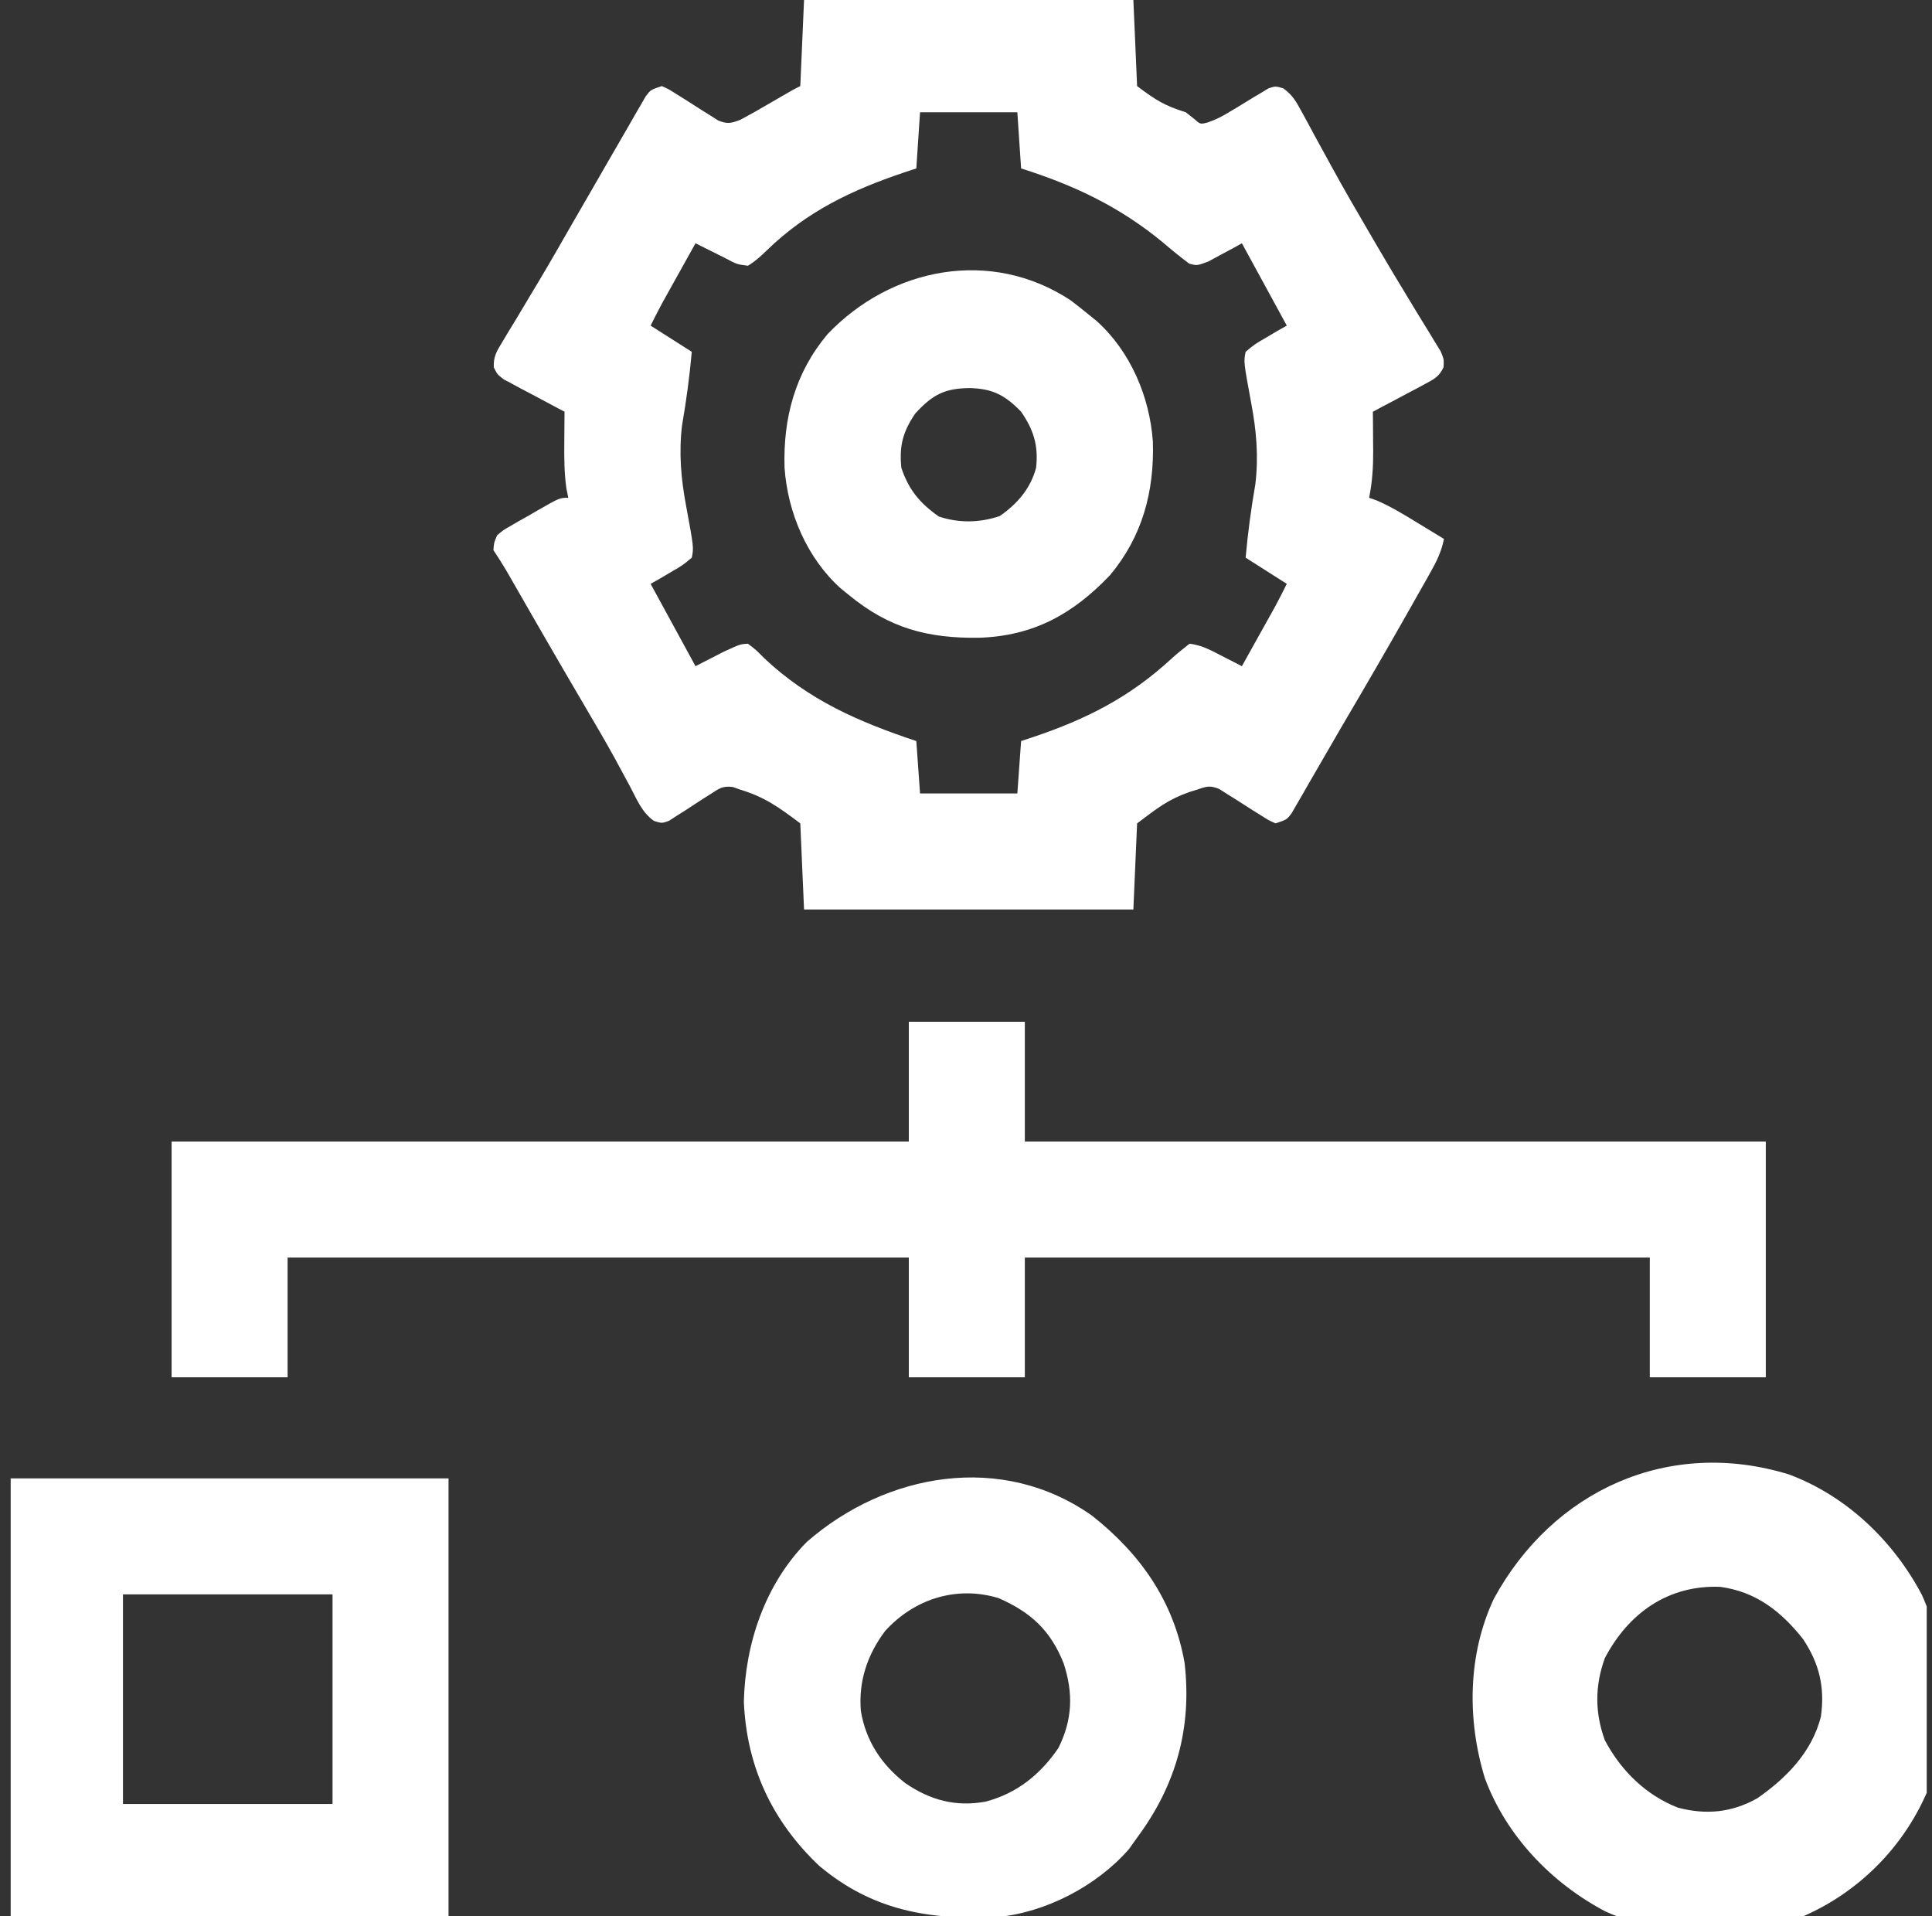
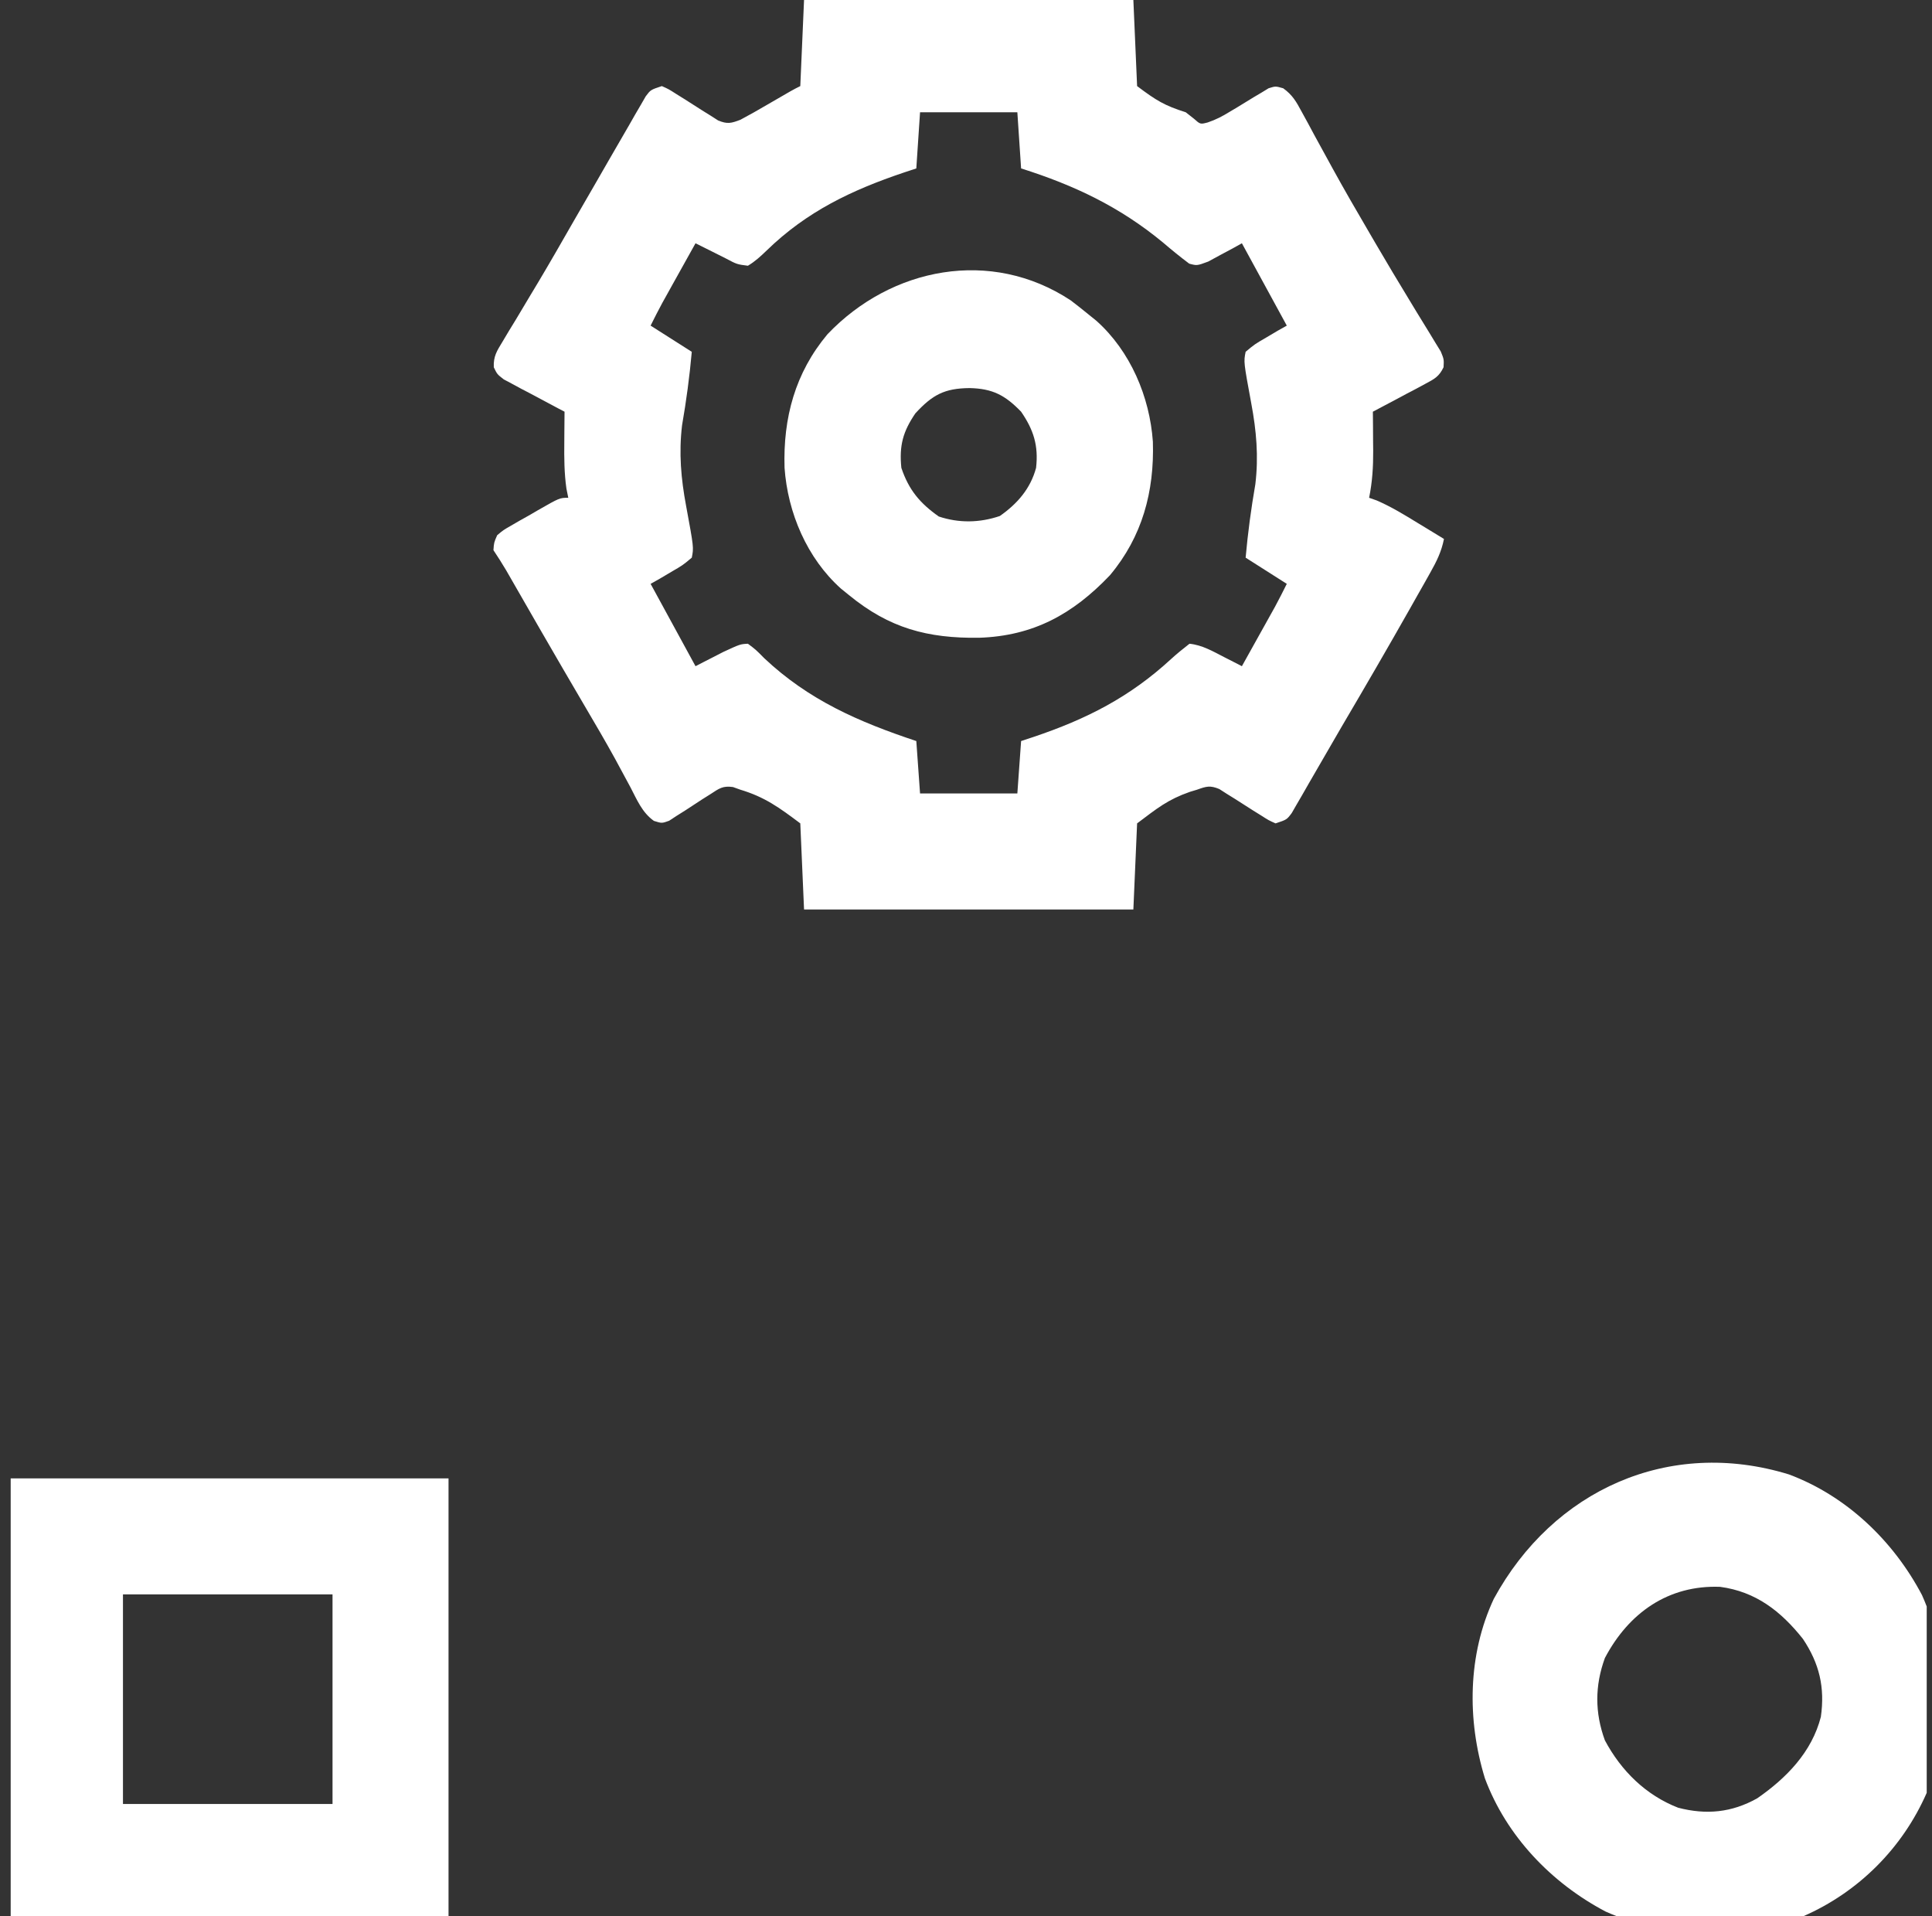
<svg xmlns="http://www.w3.org/2000/svg" width="121" height="120" viewBox="0 0 121 120" fill="none">
  <rect x="0" y="0" width="121" height="120" fill="#333333" stroke="none" />
  <g clip-path="url(#clip0_181_1780)">
    <path d="M50.357 0C57.163 0 63.969 0 70.982 0C71.059 1.779 71.136 3.558 71.216 5.391C72.429 6.303 72.931 6.608 74.263 7.031C74.431 7.163 74.598 7.295 74.771 7.43C75.174 7.79 75.174 7.79 75.641 7.667C76.152 7.495 76.558 7.282 77.017 6.999C77.179 6.903 77.341 6.806 77.508 6.707C77.846 6.502 78.183 6.296 78.518 6.088C78.68 5.992 78.842 5.897 79.009 5.798C79.155 5.709 79.302 5.619 79.452 5.527C79.888 5.391 79.888 5.391 80.368 5.529C80.949 5.949 81.18 6.359 81.519 6.989C81.648 7.223 81.776 7.457 81.908 7.698C82.044 7.952 82.18 8.205 82.32 8.467C82.614 9.004 82.908 9.541 83.203 10.077C83.316 10.283 83.316 10.283 83.43 10.493C84.184 11.867 84.969 13.223 85.762 14.575C85.895 14.804 86.028 15.032 86.166 15.268C86.86 16.455 87.564 17.636 88.28 18.809C88.423 19.046 88.566 19.282 88.713 19.525C88.986 19.975 89.261 20.424 89.539 20.87C89.66 21.071 89.782 21.272 89.907 21.478C90.015 21.654 90.123 21.829 90.234 22.009C90.435 22.5 90.435 22.5 90.41 22.995C90.13 23.587 89.83 23.736 89.255 24.042C89.065 24.145 88.876 24.247 88.68 24.353C88.481 24.457 88.282 24.561 88.076 24.668C87.776 24.829 87.776 24.829 87.47 24.994C86.975 25.259 86.479 25.521 85.982 25.781C85.984 26.053 85.987 26.324 85.99 26.603C85.992 26.964 85.994 27.325 85.996 27.686C85.998 27.864 86 28.042 86.002 28.226C86.007 29.236 85.949 30.177 85.747 31.172C85.903 31.227 86.059 31.282 86.219 31.338C87.114 31.725 87.92 32.216 88.75 32.725C88.994 32.872 88.994 32.872 89.243 33.023C89.64 33.265 90.038 33.507 90.435 33.75C90.278 34.545 89.972 35.159 89.575 35.863C89.445 36.095 89.314 36.328 89.18 36.567C89.038 36.817 88.897 37.067 88.75 37.324C88.53 37.715 88.53 37.715 88.305 38.113C86.91 40.579 85.486 43.029 84.048 45.471C83.622 46.2 83.2 46.931 82.779 47.662C82.504 48.137 82.229 48.612 81.954 49.087C81.827 49.309 81.7 49.532 81.569 49.761C81.451 49.963 81.333 50.166 81.211 50.375C81.108 50.554 81.005 50.733 80.899 50.917C80.591 51.328 80.591 51.328 79.888 51.562C79.457 51.37 79.457 51.37 78.981 51.065C78.808 50.957 78.634 50.849 78.456 50.739C78.093 50.507 77.73 50.275 77.368 50.043C77.195 49.935 77.021 49.828 76.842 49.717C76.685 49.616 76.527 49.515 76.365 49.411C75.784 49.169 75.55 49.244 74.966 49.453C74.819 49.498 74.671 49.542 74.519 49.588C73.128 50.076 72.485 50.608 71.216 51.562C71.139 53.341 71.061 55.12 70.982 56.953C64.176 56.953 57.369 56.953 50.357 56.953C50.279 55.174 50.202 53.395 50.122 51.562C48.796 50.565 47.893 49.911 46.372 49.453C46.218 49.398 46.064 49.343 45.905 49.286C45.27 49.195 45.035 49.377 44.505 49.725C44.332 49.834 44.16 49.942 43.982 50.054C43.622 50.288 43.263 50.523 42.904 50.759C42.731 50.867 42.559 50.976 42.381 51.087C42.147 51.24 42.147 51.24 41.908 51.397C41.451 51.562 41.451 51.562 40.954 51.406C40.22 50.886 39.894 50.088 39.488 49.307C39.28 48.92 39.071 48.534 38.862 48.148C38.751 47.941 38.639 47.734 38.524 47.521C37.905 46.395 37.253 45.288 36.602 44.18C35.701 42.643 34.802 41.105 33.913 39.561C33.833 39.421 33.752 39.282 33.669 39.138C33.278 38.458 32.887 37.779 32.497 37.099C32.357 36.855 32.216 36.611 32.072 36.36C31.948 36.144 31.824 35.928 31.696 35.706C31.445 35.28 31.178 34.864 30.904 34.453C30.937 33.978 30.937 33.978 31.138 33.516C31.523 33.194 31.523 33.194 32.016 32.911C32.193 32.809 32.37 32.706 32.552 32.6C32.738 32.496 32.924 32.392 33.116 32.285C33.301 32.178 33.486 32.07 33.676 31.959C35.051 31.172 35.051 31.172 35.591 31.172C35.534 30.888 35.534 30.888 35.475 30.599C35.336 29.619 35.331 28.674 35.342 27.686C35.343 27.502 35.344 27.318 35.345 27.129C35.348 26.68 35.352 26.23 35.357 25.781C35.23 25.715 35.104 25.649 34.973 25.581C34.401 25.28 33.832 24.974 33.262 24.668C32.963 24.512 32.963 24.512 32.658 24.353C32.374 24.199 32.374 24.199 32.084 24.042C31.82 23.902 31.82 23.902 31.552 23.759C31.138 23.438 31.138 23.438 30.926 23C30.895 22.312 31.119 21.98 31.475 21.392C31.606 21.173 31.736 20.953 31.871 20.727C32.088 20.372 32.088 20.372 32.31 20.01C32.615 19.5 32.92 18.989 33.224 18.479C33.463 18.082 33.463 18.082 33.706 17.678C34.472 16.394 35.214 15.096 35.957 13.799C36.394 13.043 36.83 12.287 37.267 11.532C37.559 11.027 37.85 10.521 38.14 10.015C38.558 9.288 38.979 8.562 39.4 7.837C39.526 7.616 39.651 7.396 39.781 7.169C39.898 6.968 40.015 6.768 40.136 6.562C40.288 6.298 40.288 6.298 40.444 6.028C40.747 5.625 40.747 5.625 41.451 5.391C41.881 5.583 41.881 5.583 42.358 5.889C42.531 5.996 42.704 6.104 42.883 6.215C43.246 6.446 43.608 6.678 43.971 6.91C44.231 7.072 44.231 7.072 44.496 7.236C44.654 7.337 44.812 7.438 44.974 7.542C45.554 7.784 45.792 7.721 46.372 7.5C46.938 7.197 47.49 6.888 48.042 6.562C49.641 5.632 49.641 5.632 50.122 5.391C50.2 3.612 50.277 1.833 50.357 0ZM57.622 7.031C57.545 8.191 57.468 9.352 57.388 10.547C57.13 10.632 56.873 10.717 56.607 10.805C53.333 11.909 50.534 13.239 48.02 15.683C47.64 16.049 47.295 16.37 46.841 16.641C46.153 16.553 46.153 16.553 45.435 16.172C45.108 16.007 44.78 15.843 44.453 15.679C44.285 15.596 44.117 15.512 43.945 15.426C43.818 15.363 43.691 15.3 43.56 15.234C43.179 15.918 42.798 16.601 42.417 17.285C42.309 17.479 42.202 17.672 42.09 17.871C41.986 18.058 41.882 18.246 41.775 18.439C41.679 18.611 41.583 18.782 41.485 18.959C41.228 19.431 40.987 19.911 40.747 20.391C42.024 21.203 42.024 21.203 43.326 22.031C43.187 23.58 42.984 25.1 42.717 26.632C42.509 28.374 42.651 29.981 42.974 31.699C43.452 34.29 43.452 34.29 43.326 34.922C42.762 35.395 42.762 35.395 42.036 35.815C41.678 36.028 41.678 36.028 41.311 36.245C41.125 36.35 40.939 36.455 40.747 36.562C40.875 36.797 40.875 36.797 41.006 37.036C41.857 38.597 42.709 40.158 43.56 41.719C43.718 41.637 43.877 41.555 44.04 41.471C44.249 41.364 44.458 41.257 44.673 41.148C44.983 40.988 44.983 40.988 45.299 40.826C46.358 40.337 46.358 40.337 46.841 40.312C47.33 40.677 47.33 40.677 47.867 41.221C50.658 43.849 53.783 45.205 57.388 46.406C57.504 48.031 57.504 48.031 57.622 49.688C59.633 49.688 61.644 49.688 63.716 49.688C63.794 48.605 63.871 47.522 63.951 46.406C64.208 46.321 64.466 46.236 64.731 46.148C68.038 45.034 70.743 43.666 73.335 41.278C73.706 40.938 74.1 40.622 74.497 40.312C75.292 40.392 75.963 40.787 76.665 41.148C76.874 41.254 77.084 41.361 77.299 41.471C77.536 41.593 77.536 41.593 77.779 41.719C78.16 41.035 78.541 40.352 78.921 39.668C79.029 39.475 79.137 39.281 79.248 39.082C79.352 38.895 79.457 38.707 79.564 38.514C79.66 38.343 79.755 38.171 79.854 37.994C80.11 37.522 80.351 37.042 80.591 36.562C79.315 35.75 79.315 35.75 78.013 34.922C78.152 33.373 78.355 31.854 78.622 30.321C78.83 28.579 78.688 26.972 78.365 25.254C77.887 22.663 77.887 22.663 78.013 22.031C78.577 21.558 78.577 21.558 79.302 21.138C79.541 20.996 79.781 20.854 80.027 20.708C80.213 20.604 80.399 20.499 80.591 20.391C80.506 20.234 80.421 20.078 80.333 19.917C79.482 18.356 78.63 16.795 77.779 15.234C77.587 15.341 77.394 15.448 77.196 15.559C76.944 15.693 76.691 15.828 76.431 15.967C76.181 16.103 75.931 16.239 75.673 16.379C74.966 16.641 74.966 16.641 74.48 16.51C73.916 16.088 73.377 15.648 72.842 15.19C70.128 12.948 67.29 11.604 63.951 10.547C63.834 8.807 63.834 8.807 63.716 7.031C61.705 7.031 59.694 7.031 57.622 7.031Z" fill="white" />
-     <path d="M56.919 63.984C59.317 63.984 61.715 63.984 64.185 63.984C64.185 66.459 64.185 68.934 64.185 71.484C79.499 71.484 94.813 71.484 110.591 71.484C110.591 76.357 110.591 81.23 110.591 86.25C108.194 86.25 105.796 86.25 103.326 86.25C103.326 83.775 103.326 81.3 103.326 78.75C90.409 78.75 77.493 78.75 64.185 78.75C64.185 81.225 64.185 83.7 64.185 86.25C61.787 86.25 59.39 86.25 56.919 86.25C56.919 83.775 56.919 81.3 56.919 78.75C44.08 78.75 31.241 78.75 18.013 78.75C18.013 81.225 18.013 83.7 18.013 86.25C15.615 86.25 13.218 86.25 10.747 86.25C10.747 81.377 10.747 76.505 10.747 71.484C25.984 71.484 41.221 71.484 56.919 71.484C56.919 69.009 56.919 66.534 56.919 63.984Z" fill="white" />
    <path d="M0.669 92.578C9.719 92.578 18.768 92.578 28.091 92.578C28.091 101.627 28.091 110.677 28.091 120C19.042 120 9.993 120 0.669 120C0.669 110.951 0.669 101.902 0.669 92.578ZM7.701 99.844C7.701 104.175 7.701 108.506 7.701 112.969C12.032 112.969 16.363 112.969 20.826 112.969C20.826 108.638 20.826 104.306 20.826 99.844C16.494 99.844 12.163 99.844 7.701 99.844Z" fill="white" />
    <path d="M112.033 92.329C115.65 93.678 118.584 96.493 120.372 99.884C122.087 103.708 122.049 108.346 120.67 112.266C119.161 115.725 116.395 118.491 112.935 120C109.015 121.38 104.377 121.417 100.553 119.703C97.162 117.915 94.347 114.981 92.999 111.364C91.875 107.702 91.918 103.624 93.556 100.122C97.273 93.294 104.533 90.027 112.033 92.329ZM100.513 103.828C99.881 105.559 99.879 107.254 100.513 108.984C101.527 110.886 103.076 112.418 105.101 113.203C106.861 113.662 108.456 113.508 110.049 112.617C111.882 111.349 113.473 109.72 114.039 107.514C114.302 105.673 113.948 104.174 112.916 102.631C111.536 100.895 109.967 99.671 107.731 99.371C104.493 99.247 102.006 100.995 100.513 103.828Z" fill="white" />
-     <path d="M68.404 94.922C71.426 97.311 73.511 100.275 74.19 104.133C74.661 108.201 73.657 111.795 71.216 115.078C71.047 115.315 70.878 115.552 70.704 115.796C68.7 118.1 65.471 119.782 62.429 120.052C58.193 120.236 54.65 119.65 51.306 116.841C48.358 114.051 46.758 110.628 46.587 106.561C46.672 102.911 47.921 99.215 50.519 96.567C55.483 92.225 62.764 90.925 68.404 94.922ZM55.432 102.139C54.316 103.627 53.759 105.295 53.916 107.152C54.231 109.028 55.208 110.503 56.7 111.665C58.255 112.729 59.852 113.164 61.724 112.822C63.684 112.311 65.162 111.118 66.294 109.453C67.173 107.671 67.225 106.033 66.617 104.165C65.796 102.099 64.573 100.971 62.544 100.078C59.913 99.279 57.257 100.124 55.432 102.139Z" fill="white" />
    <path d="M67.057 18.809C67.433 19.095 67.805 19.387 68.17 19.688C68.337 19.822 68.503 19.956 68.674 20.095C70.799 21.999 72.007 24.847 72.204 27.66C72.3 30.781 71.543 33.603 69.515 36.023C67.182 38.473 64.706 39.825 61.32 39.938C58.096 39.981 55.698 39.34 53.17 37.266C53.004 37.131 52.837 36.997 52.666 36.858C50.541 34.954 49.333 32.106 49.136 29.293C49.04 26.172 49.797 23.35 51.825 20.93C55.816 16.739 62.066 15.514 67.057 18.809ZM57.33 25.884C56.551 27.025 56.31 27.907 56.451 29.297C56.914 30.677 57.614 31.514 58.795 32.344C60.06 32.766 61.358 32.742 62.618 32.314C63.714 31.55 64.539 30.6 64.889 29.297C65.047 27.903 64.733 26.918 63.951 25.781C62.947 24.744 62.163 24.336 60.729 24.302C59.145 24.317 58.402 24.722 57.33 25.884Z" fill="white" />
  </g>
  <defs>
    <clipPath id="clip0_181_1780">
      <rect width="120" height="120" fill="white" transform="translate(0.669)" />
    </clipPath>
  </defs>
</svg>